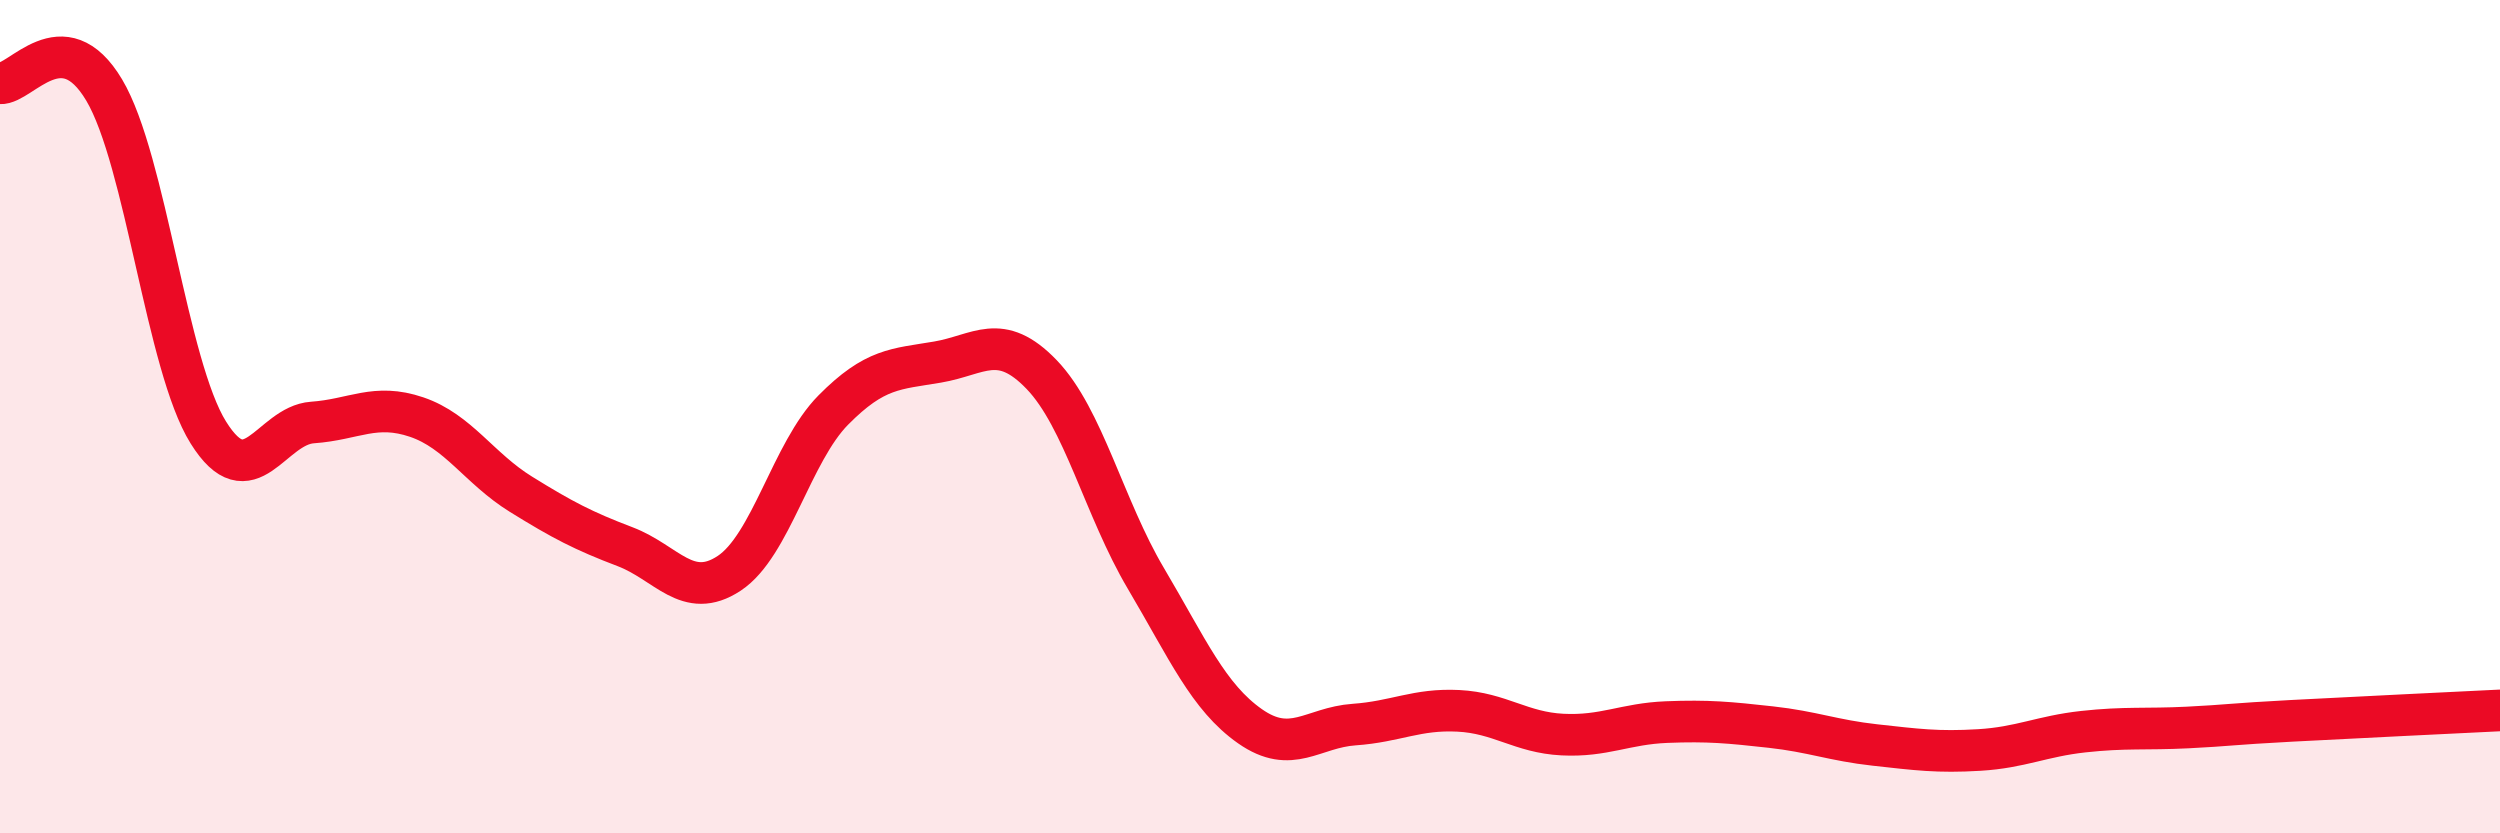
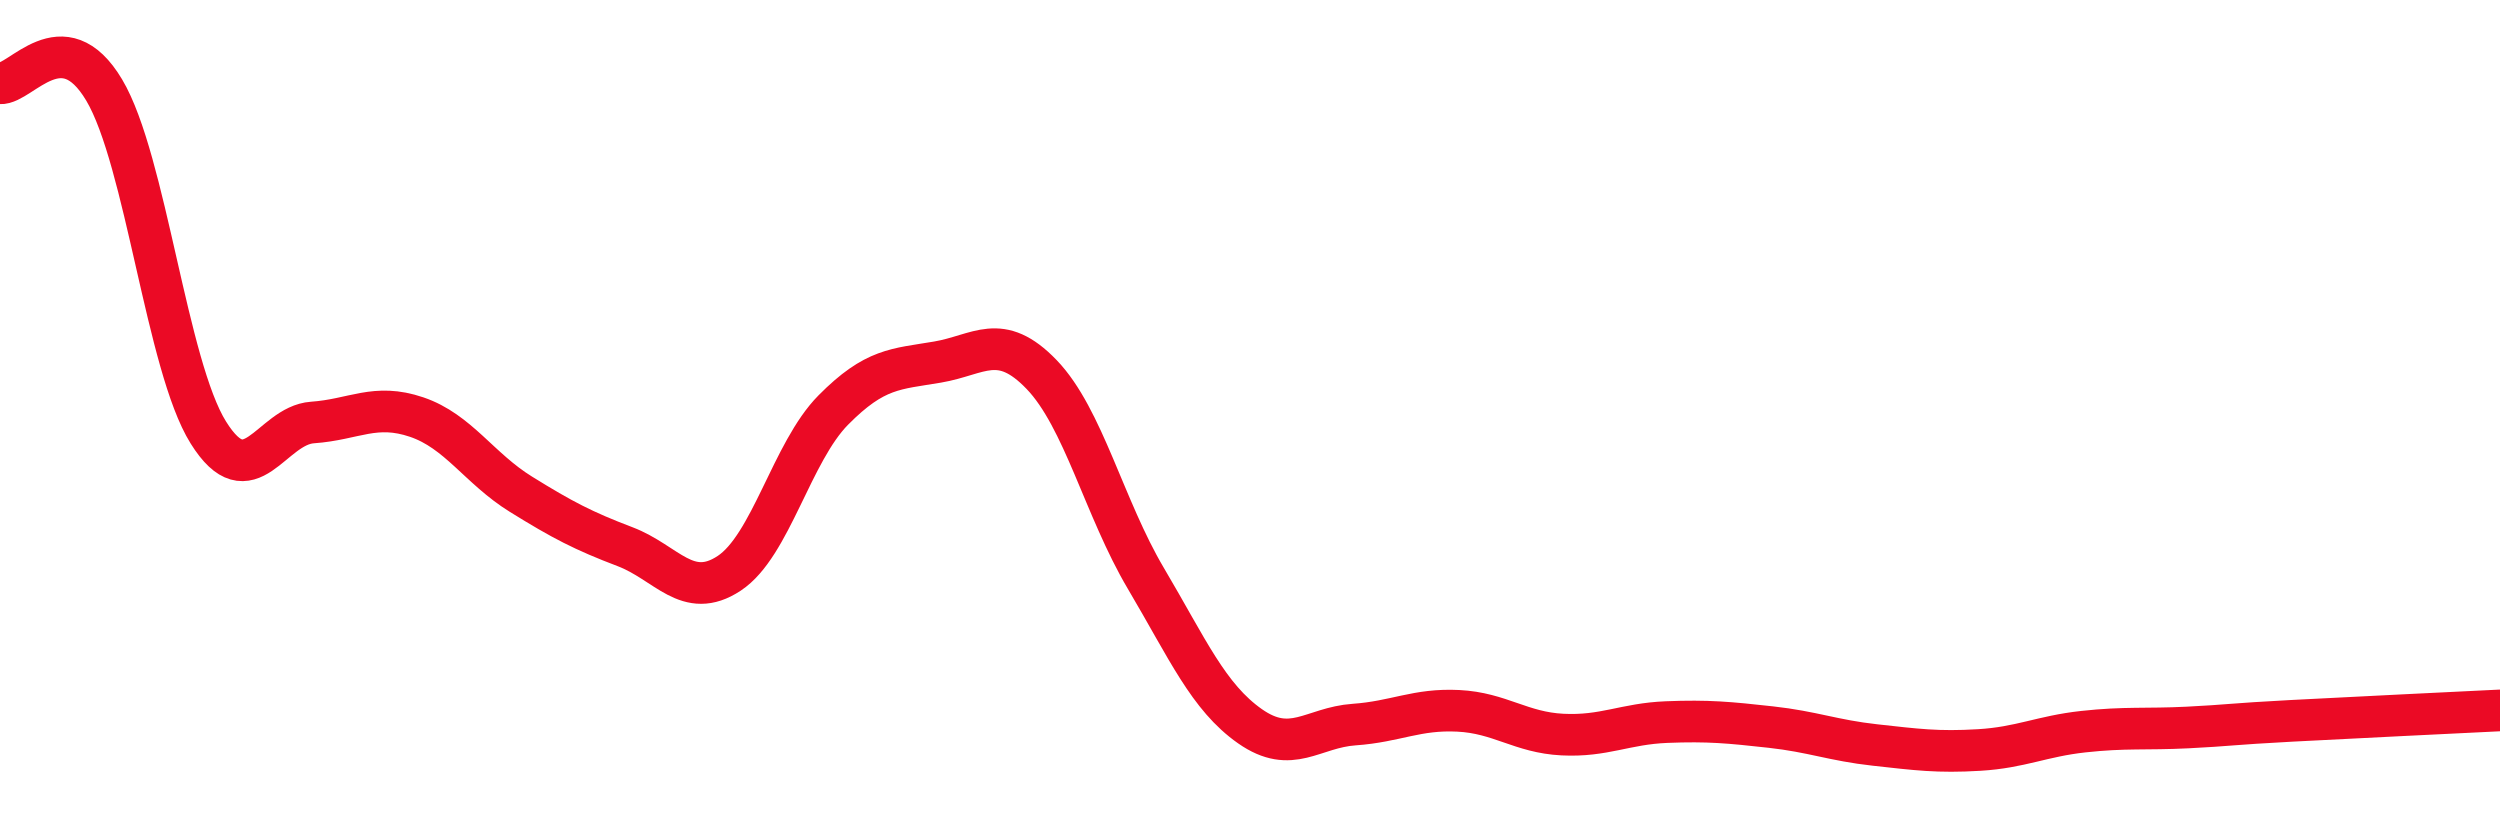
<svg xmlns="http://www.w3.org/2000/svg" width="60" height="20" viewBox="0 0 60 20">
-   <path d="M 0,2 C 0.5,2.03 1.5,0.48 2.5,2.16 C 3.5,3.84 4,8.78 5,10.38 C 6,11.98 6.5,10.21 7.5,10.14 C 8.5,10.07 9,9.67 10,10.01 C 11,10.35 11.5,11.24 12.5,11.86 C 13.5,12.48 14,12.74 15,13.12 C 16,13.5 16.5,14.42 17.5,13.76 C 18.5,13.1 19,10.85 20,9.84 C 21,8.83 21.5,8.86 22.5,8.69 C 23.5,8.52 24,7.95 25,8.99 C 26,10.03 26.5,12.19 27.5,13.88 C 28.5,15.57 29,16.73 30,17.43 C 31,18.13 31.5,17.46 32.5,17.39 C 33.5,17.32 34,17.01 35,17.06 C 36,17.11 36.5,17.58 37.5,17.63 C 38.5,17.68 39,17.37 40,17.33 C 41,17.29 41.5,17.34 42.5,17.45 C 43.5,17.56 44,17.77 45,17.88 C 46,17.99 46.5,18.06 47.5,18 C 48.5,17.94 49,17.67 50,17.56 C 51,17.45 51.5,17.51 52.5,17.46 C 53.5,17.41 53.5,17.38 55,17.3 C 56.5,17.22 59,17.1 60,17.05L60 20L0 20Z" fill="#EB0A25" opacity="0.1" stroke-linecap="round" stroke-linejoin="round" />
  <path d="M 0,2 C 0.5,2.03 1.5,0.48 2.5,2.16 C 3.5,3.84 4,8.78 5,10.38 C 6,11.98 6.5,10.21 7.5,10.14 C 8.5,10.07 9,9.67 10,10.01 C 11,10.35 11.5,11.24 12.5,11.86 C 13.5,12.48 14,12.74 15,13.12 C 16,13.5 16.5,14.42 17.5,13.76 C 18.5,13.1 19,10.85 20,9.84 C 21,8.83 21.5,8.86 22.5,8.69 C 23.5,8.52 24,7.95 25,8.99 C 26,10.03 26.5,12.19 27.5,13.88 C 28.5,15.57 29,16.73 30,17.43 C 31,18.13 31.5,17.46 32.5,17.39 C 33.5,17.32 34,17.01 35,17.06 C 36,17.11 36.5,17.58 37.5,17.63 C 38.5,17.68 39,17.37 40,17.33 C 41,17.29 41.5,17.34 42.5,17.45 C 43.5,17.56 44,17.77 45,17.88 C 46,17.99 46.5,18.06 47.5,18 C 48.5,17.94 49,17.67 50,17.56 C 51,17.45 51.5,17.51 52.5,17.46 C 53.5,17.41 53.5,17.38 55,17.3 C 56.5,17.22 59,17.1 60,17.05" stroke="#EB0A25" stroke-width="1" fill="none" stroke-linecap="round" stroke-linejoin="round" />
</svg>